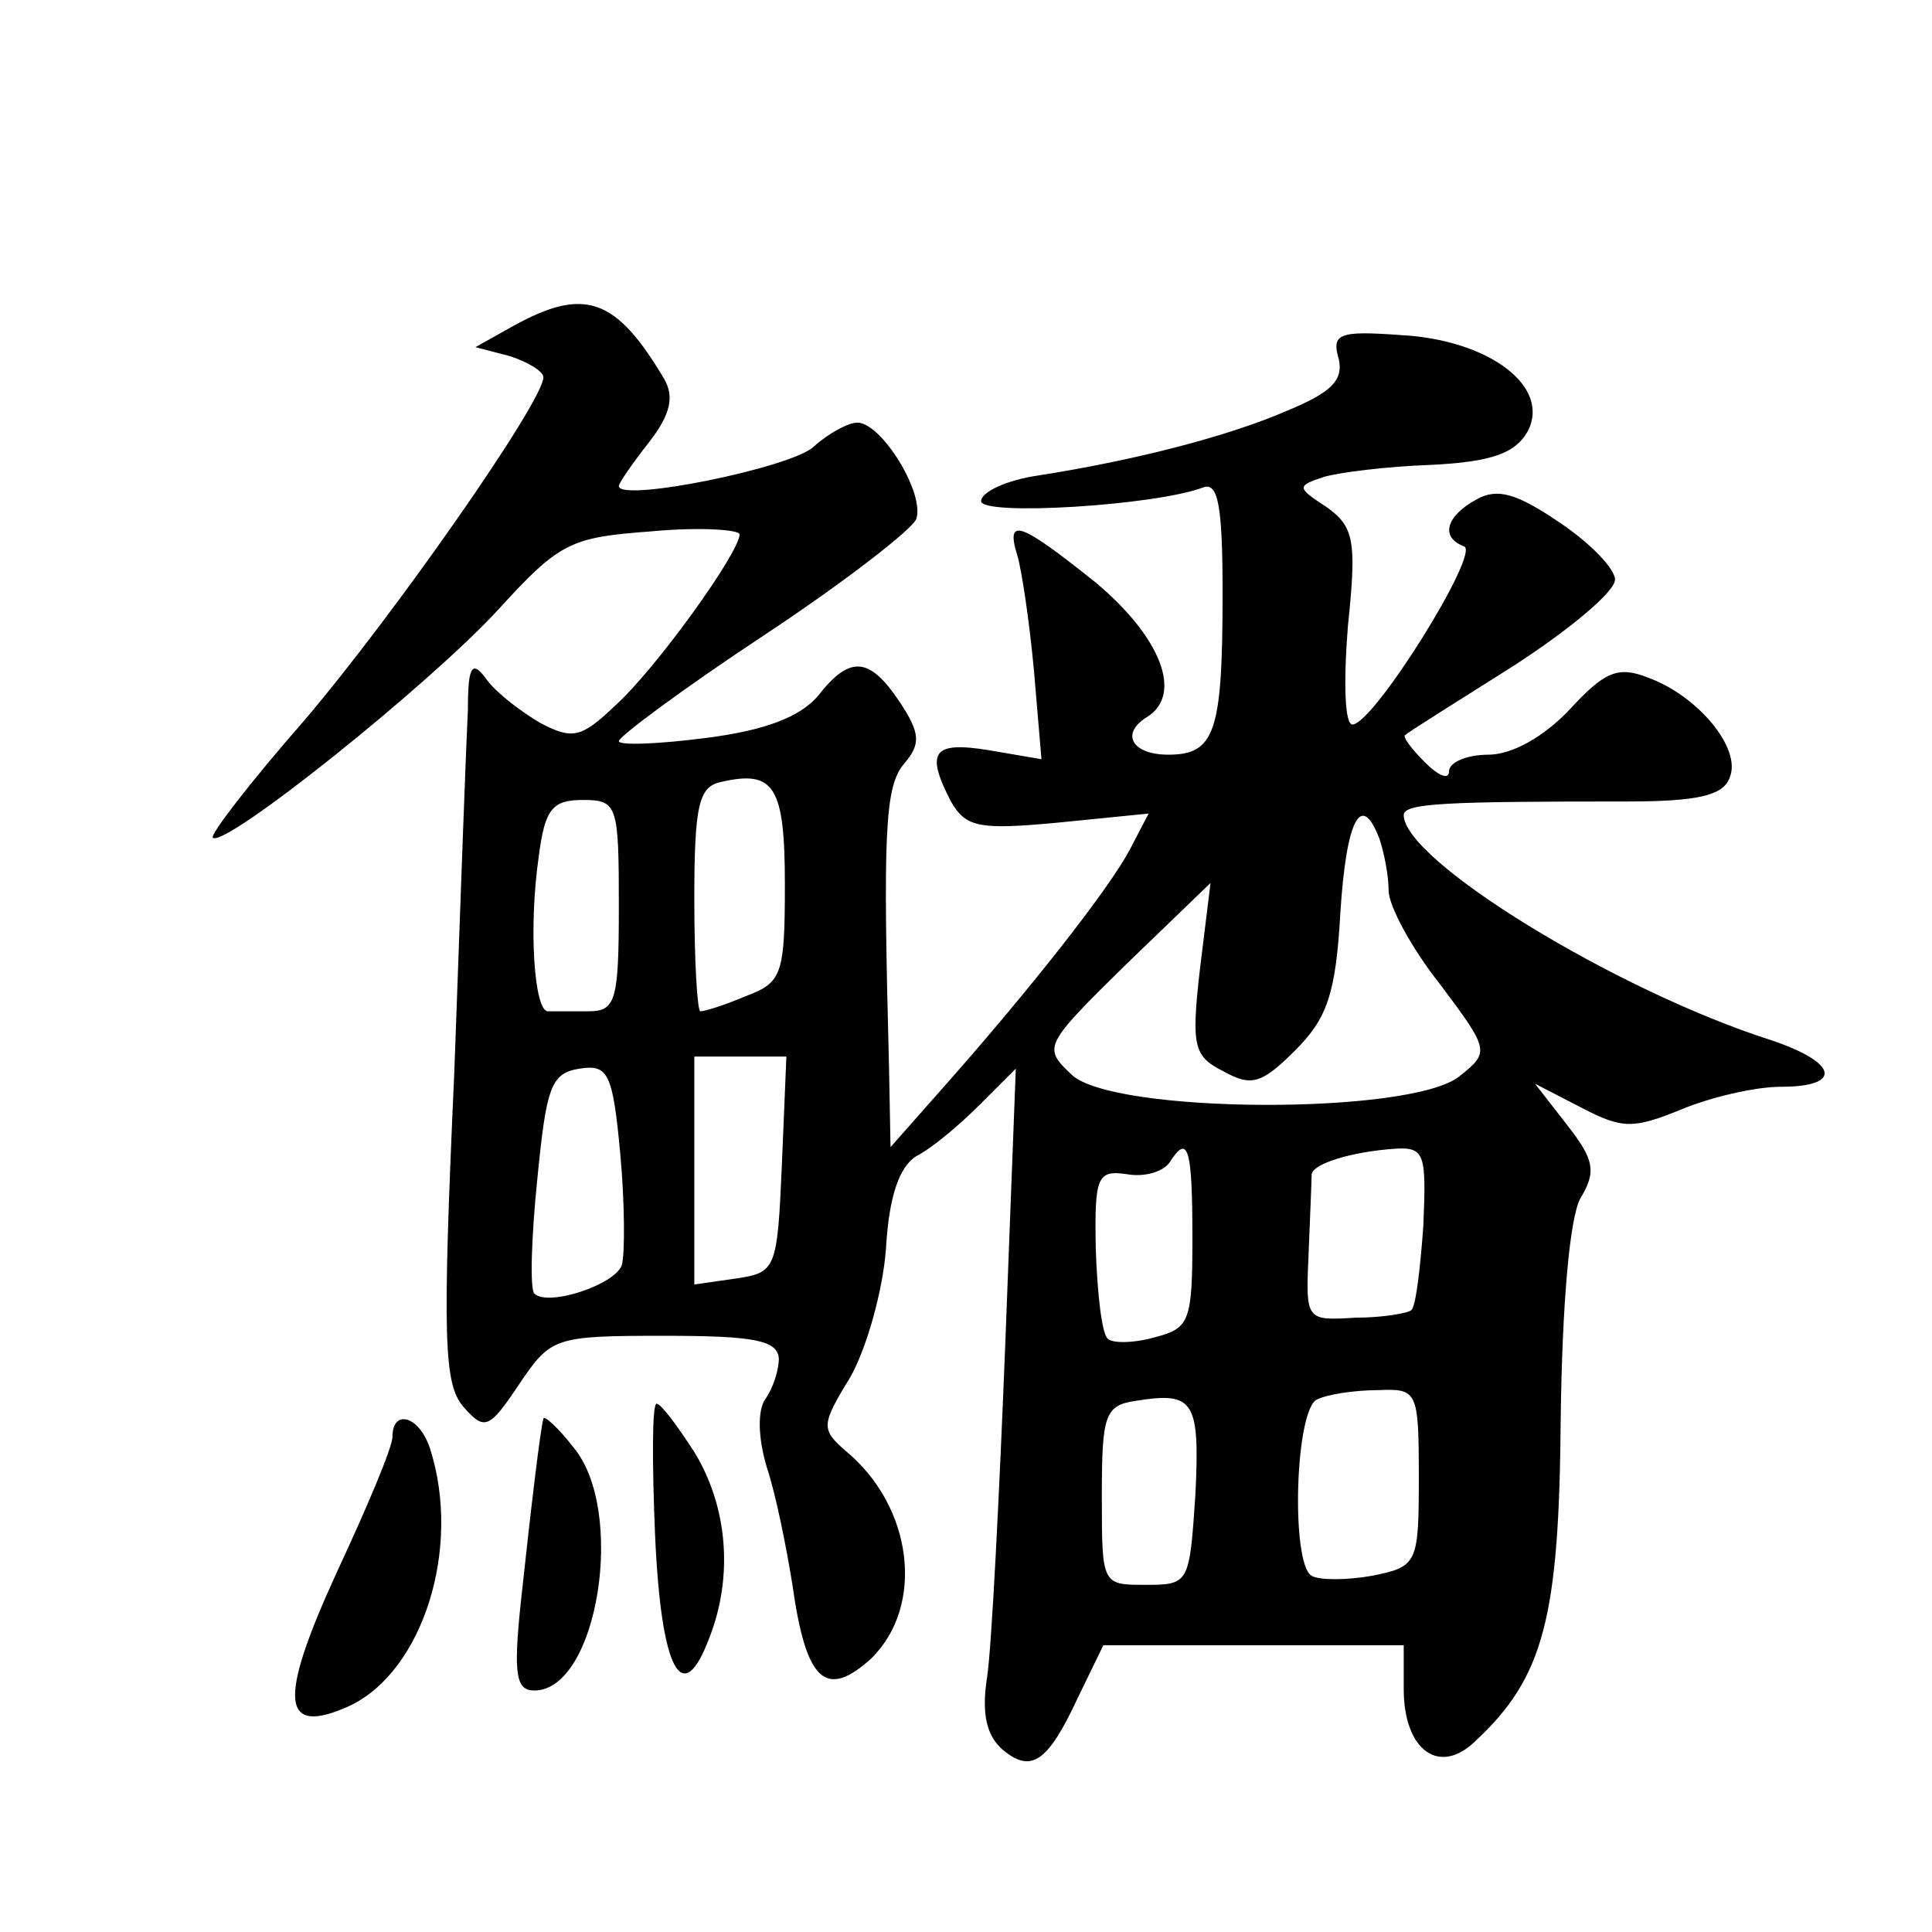
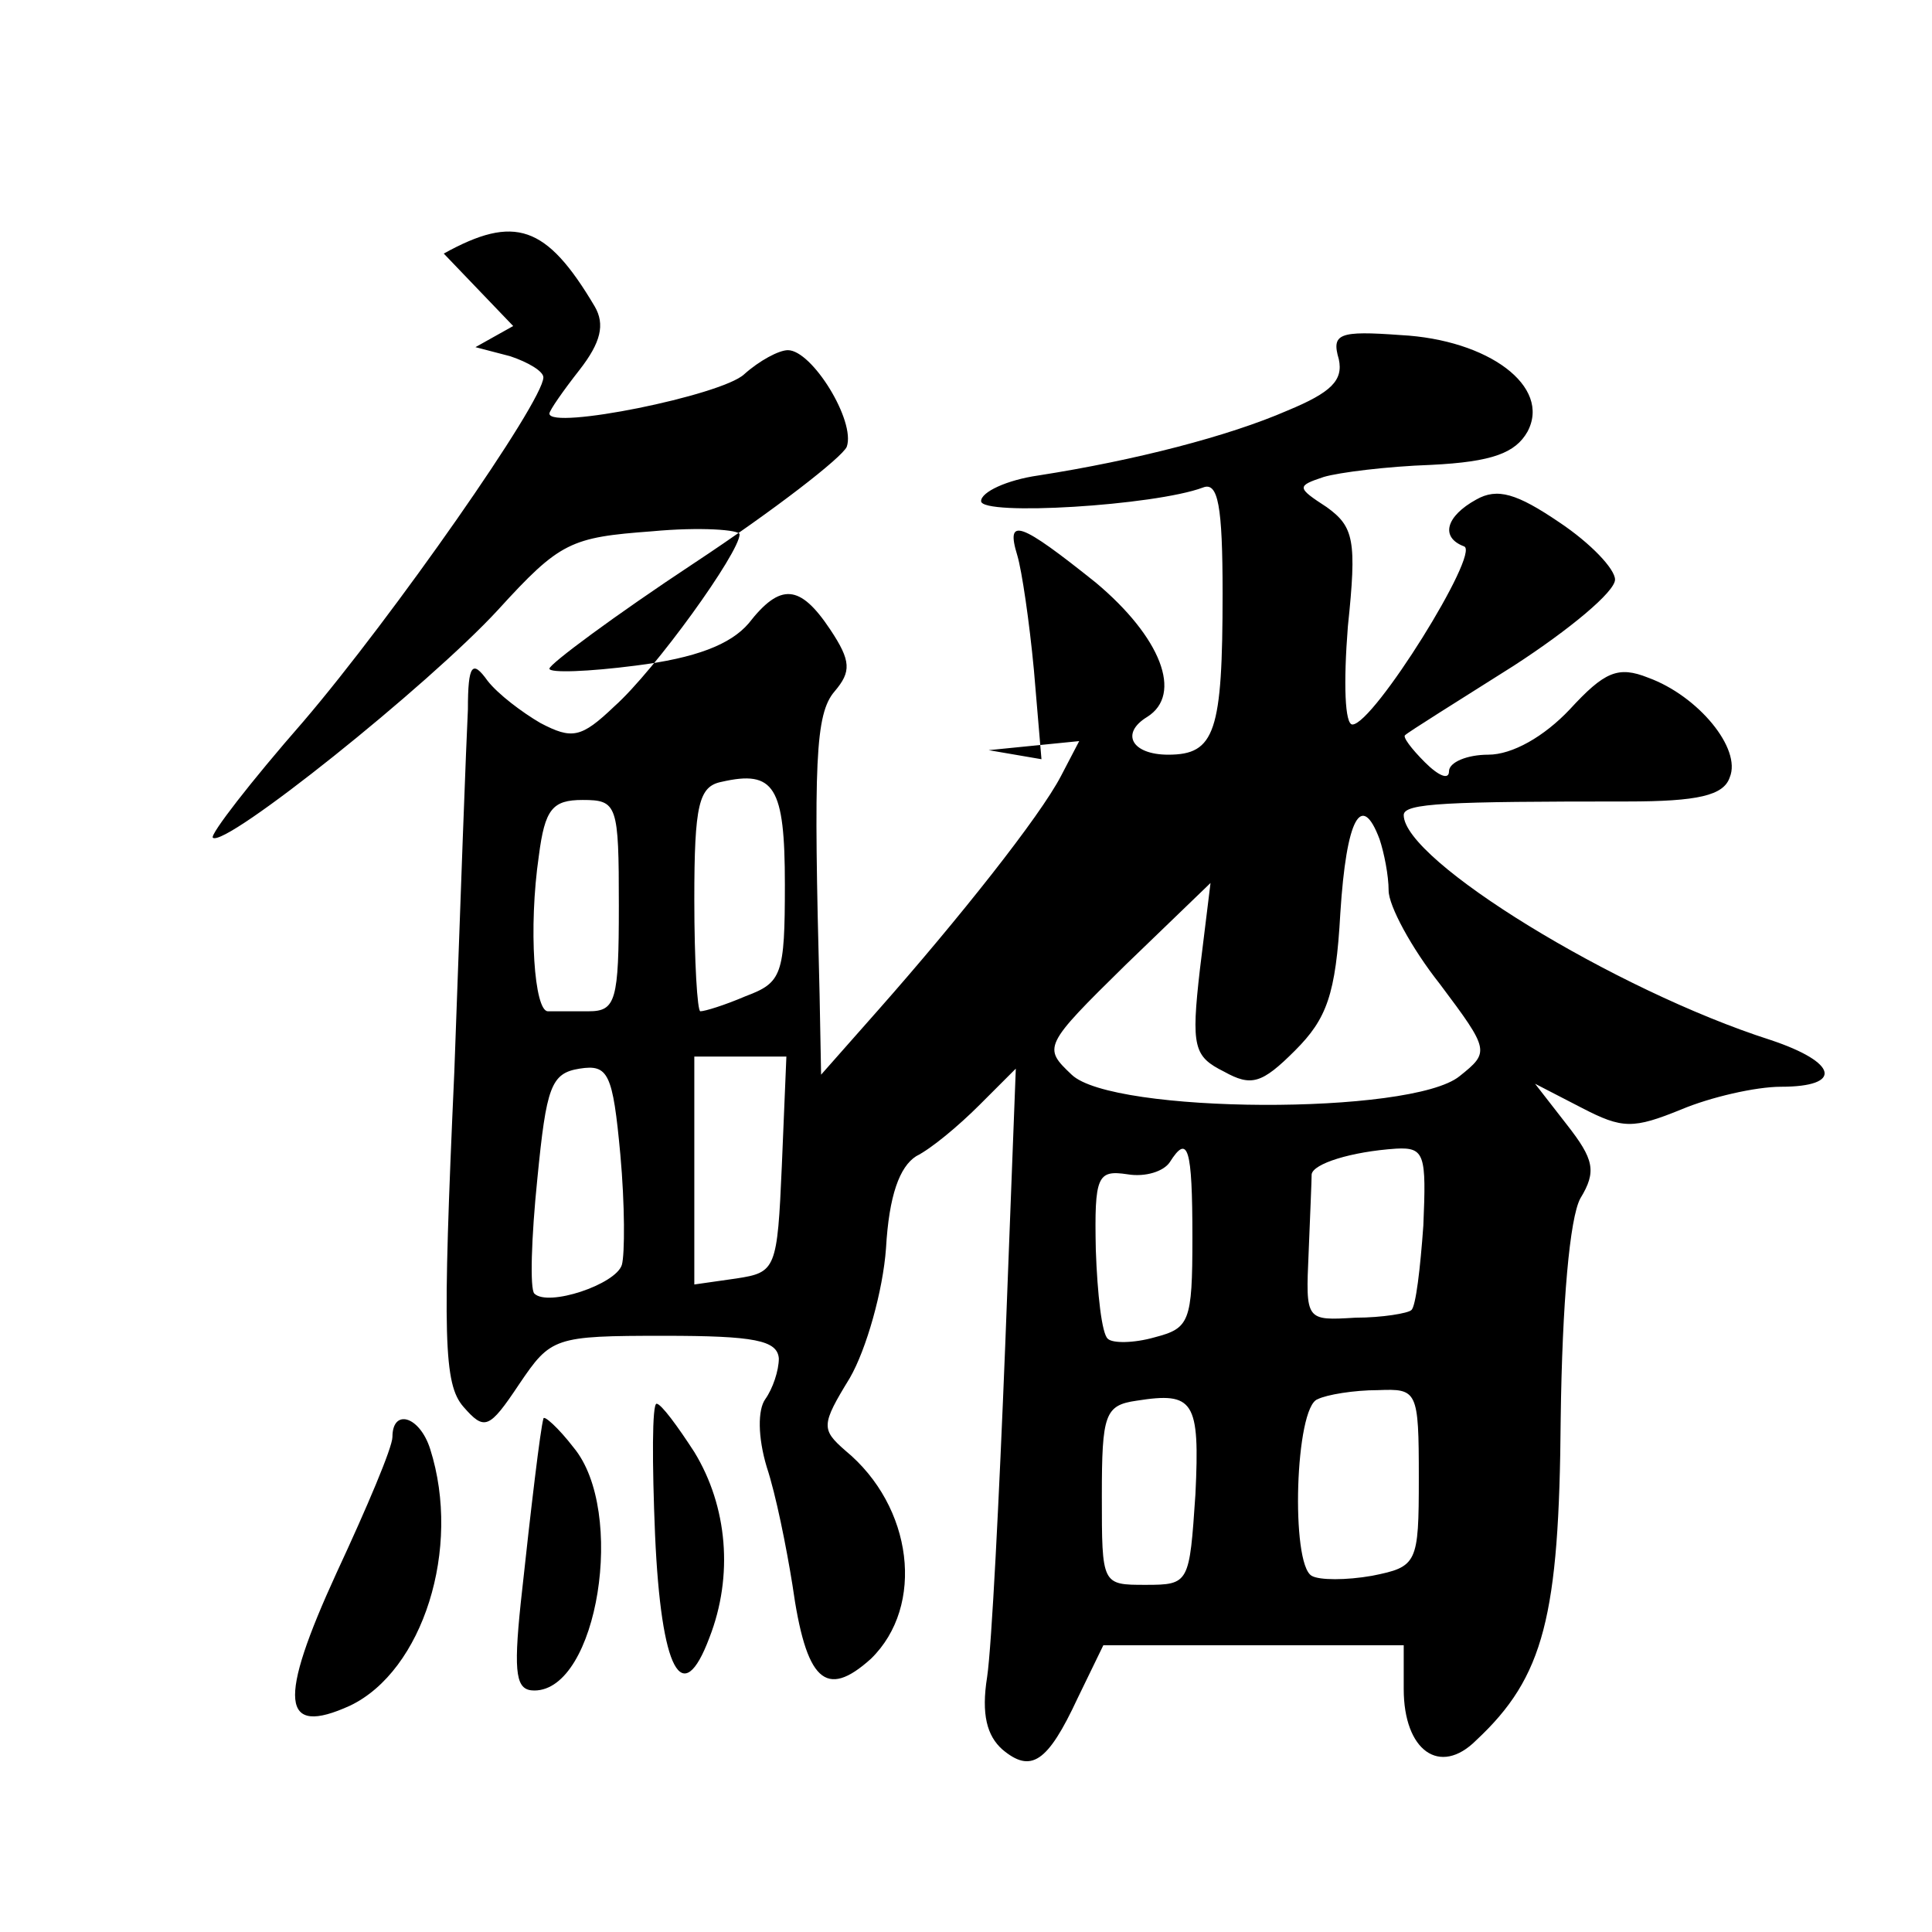
<svg xmlns="http://www.w3.org/2000/svg" version="1.0" width="128pt" height="128pt" viewBox="0 0 128 128" preserveAspectRatio="xMidYMid meet">
  <g transform="translate(0,128) scale(0.1,-0.1)" fill="#0" stroke="none">
-     <path d="M340 1064 l-25 -14 23 -6 c12 -4 22 -10 22 -14 0 -16 -100 -159 -159 -228 -35 -40 -62 -75 -60 -77 8 -7 143 101 189 151 41 45 48 48 102 52 32 3 58 1 58 -2 0 -12 -56 -90 -83 -114 -22 -21 -28 -22 -49 -11 -12 7 -28 19 -35 28 -10 14 -13 11 -13 -19 -1 -19 -5 -127 -9 -240 -8 -177 -7 -207 6 -222 14 -16 17 -15 37 15 21 31 23 32 96 32 60 0 75 -3 76 -15 0 -8 -4 -20 -9 -27 -5 -7 -5 -25 1 -45 6 -18 13 -53 17 -78 9 -64 22 -76 52 -49 36 35 28 101 -17 138 -16 14 -16 17 3 48 11 19 22 58 24 86 2 35 9 54 20 61 10 5 28 20 42 34 l24 24 -7 -183 c-4 -101 -9 -200 -12 -220 -4 -25 0 -39 10 -48 19 -16 30 -9 50 34 l17 35 99 0 100 0 0 -29 c0 -41 24 -58 48 -34 45 42 55 82 56 213 1 77 6 133 13 146 11 18 9 26 -9 49 l-21 27 31 -16 c27 -14 34 -14 66 -1 19 8 49 15 66 15 41 0 38 16 -7 31 -103 33 -243 119 -243 149 0 8 29 9 148 9 47 0 64 4 68 16 8 19 -21 54 -54 66 -20 8 -29 4 -52 -21 -17 -18 -38 -30 -54 -30 -14 0 -26 -5 -26 -11 0 -6 -7 -3 -16 6 -9 9 -15 17 -13 18 2 2 34 22 72 46 37 24 67 49 67 57 0 7 -16 24 -37 38 -28 19 -41 23 -55 15 -20 -11 -24 -25 -8 -31 11 -4 -60 -118 -74 -118 -5 0 -6 27 -3 65 6 57 4 66 -14 79 -20 13 -20 14 -2 20 10 3 42 7 71 8 41 2 56 8 64 22 16 30 -26 61 -84 64 -41 3 -46 1 -41 -16 3 -14 -5 -22 -34 -34 -39 -17 -101 -33 -165 -43 -21 -3 -38 -11 -38 -17 0 -10 115 -3 147 9 10 4 13 -12 13 -70 0 -92 -5 -107 -36 -107 -24 0 -32 14 -14 25 24 15 9 53 -34 89 -50 40 -60 44 -52 18 3 -10 8 -44 11 -76 l5 -59 -35 6 c-37 6 -42 -1 -25 -34 10 -17 18 -19 71 -14 l60 6 -12 -23 c-14 -27 -68 -95 -121 -155 l-38 -43 -1 53 c-4 154 -3 186 10 201 11 13 11 20 -3 41 -20 30 -33 31 -54 4 -12 -14 -35 -23 -75 -28 -31 -4 -57 -5 -57 -2 0 3 43 35 96 70 53 35 98 70 101 77 6 17 -23 64 -39 64 -6 0 -19 -7 -29 -16 -15 -14 -129 -37 -129 -26 0 2 9 15 20 29 14 18 17 30 10 42 -32 54 -53 61 -100 35z m180 -370 c0 -60 -2 -65 -26 -74 -14 -6 -27 -10 -30 -10 -2 0 -4 33 -4 74 0 63 3 75 18 78 35 8 42 -3 42 -68z m-110 -14 c0 -63 -2 -70 -20 -70 -11 0 -23 0 -27 0 -9 0 -13 55 -6 103 4 31 9 37 29 37 23 0 24 -3 24 -70z m504 44 c3 -9 6 -24 6 -34 0 -10 15 -38 34 -62 33 -44 33 -45 13 -61 -32 -26 -230 -25 -257 1 -19 18 -19 19 36 73 l56 54 -7 -57 c-6 -52 -4 -58 16 -68 18 -10 25 -8 47 14 21 21 27 37 30 91 4 63 14 81 26 49z m-502 -282 c-4 -13 -49 -28 -58 -19 -3 3 -2 37 2 76 6 61 9 70 28 73 19 3 22 -3 27 -57 3 -33 3 -66 1 -73z m106 66 c-3 -69 -4 -71 -30 -75 l-28 -4 0 76 0 75 30 0 31 0 -3 -72z m272 -48 c0 -56 -2 -60 -25 -66 -14 -4 -28 -4 -31 -1 -4 3 -7 30 -8 59 -1 49 1 53 21 50 12 -2 24 2 28 8 12 19 15 10 15 -50z m153 8 c-2 -28 -5 -54 -8 -56 -2 -2 -19 -5 -37 -5 -33 -2 -33 -2 -31 43 1 25 2 48 2 52 1 7 26 15 56 17 19 1 20 -4 18 -51z m-151 -178 c-4 -59 -4 -60 -33 -60 -29 0 -29 0 -29 59 0 54 2 60 23 63 38 6 42 0 39 -62z m148 11 c0 -57 -1 -59 -31 -65 -17 -3 -35 -3 -40 0 -14 8 -11 112 4 117 6 3 24 6 40 6 26 1 27 0 27 -58z M434 263 c4 -90 18 -116 36 -68 16 41 12 87 -10 123 -11 17 -22 32 -25 32 -3 0 -3 -39 -1 -87z M260 328 c0 -7 -17 -47 -37 -90 -39 -85 -37 -109 9 -88 48 23 74 104 53 170 -7 22 -25 27 -25 8z M360 340 c-2 -7 -8 -57 -15 -122 -5 -48 -3 -58 9 -58 42 0 61 119 26 161 -10 13 -20 22 -20 19z" />
+     <path d="M340 1064 l-25 -14 23 -6 c12 -4 22 -10 22 -14 0 -16 -100 -159 -159 -228 -35 -40 -62 -75 -60 -77 8 -7 143 101 189 151 41 45 48 48 102 52 32 3 58 1 58 -2 0 -12 -56 -90 -83 -114 -22 -21 -28 -22 -49 -11 -12 7 -28 19 -35 28 -10 14 -13 11 -13 -19 -1 -19 -5 -127 -9 -240 -8 -177 -7 -207 6 -222 14 -16 17 -15 37 15 21 31 23 32 96 32 60 0 75 -3 76 -15 0 -8 -4 -20 -9 -27 -5 -7 -5 -25 1 -45 6 -18 13 -53 17 -78 9 -64 22 -76 52 -49 36 35 28 101 -17 138 -16 14 -16 17 3 48 11 19 22 58 24 86 2 35 9 54 20 61 10 5 28 20 42 34 l24 24 -7 -183 c-4 -101 -9 -200 -12 -220 -4 -25 0 -39 10 -48 19 -16 30 -9 50 34 l17 35 99 0 100 0 0 -29 c0 -41 24 -58 48 -34 45 42 55 82 56 213 1 77 6 133 13 146 11 18 9 26 -9 49 l-21 27 31 -16 c27 -14 34 -14 66 -1 19 8 49 15 66 15 41 0 38 16 -7 31 -103 33 -243 119 -243 149 0 8 29 9 148 9 47 0 64 4 68 16 8 19 -21 54 -54 66 -20 8 -29 4 -52 -21 -17 -18 -38 -30 -54 -30 -14 0 -26 -5 -26 -11 0 -6 -7 -3 -16 6 -9 9 -15 17 -13 18 2 2 34 22 72 46 37 24 67 49 67 57 0 7 -16 24 -37 38 -28 19 -41 23 -55 15 -20 -11 -24 -25 -8 -31 11 -4 -60 -118 -74 -118 -5 0 -6 27 -3 65 6 57 4 66 -14 79 -20 13 -20 14 -2 20 10 3 42 7 71 8 41 2 56 8 64 22 16 30 -26 61 -84 64 -41 3 -46 1 -41 -16 3 -14 -5 -22 -34 -34 -39 -17 -101 -33 -165 -43 -21 -3 -38 -11 -38 -17 0 -10 115 -3 147 9 10 4 13 -12 13 -70 0 -92 -5 -107 -36 -107 -24 0 -32 14 -14 25 24 15 9 53 -34 89 -50 40 -60 44 -52 18 3 -10 8 -44 11 -76 l5 -59 -35 6 l60 6 -12 -23 c-14 -27 -68 -95 -121 -155 l-38 -43 -1 53 c-4 154 -3 186 10 201 11 13 11 20 -3 41 -20 30 -33 31 -54 4 -12 -14 -35 -23 -75 -28 -31 -4 -57 -5 -57 -2 0 3 43 35 96 70 53 35 98 70 101 77 6 17 -23 64 -39 64 -6 0 -19 -7 -29 -16 -15 -14 -129 -37 -129 -26 0 2 9 15 20 29 14 18 17 30 10 42 -32 54 -53 61 -100 35z m180 -370 c0 -60 -2 -65 -26 -74 -14 -6 -27 -10 -30 -10 -2 0 -4 33 -4 74 0 63 3 75 18 78 35 8 42 -3 42 -68z m-110 -14 c0 -63 -2 -70 -20 -70 -11 0 -23 0 -27 0 -9 0 -13 55 -6 103 4 31 9 37 29 37 23 0 24 -3 24 -70z m504 44 c3 -9 6 -24 6 -34 0 -10 15 -38 34 -62 33 -44 33 -45 13 -61 -32 -26 -230 -25 -257 1 -19 18 -19 19 36 73 l56 54 -7 -57 c-6 -52 -4 -58 16 -68 18 -10 25 -8 47 14 21 21 27 37 30 91 4 63 14 81 26 49z m-502 -282 c-4 -13 -49 -28 -58 -19 -3 3 -2 37 2 76 6 61 9 70 28 73 19 3 22 -3 27 -57 3 -33 3 -66 1 -73z m106 66 c-3 -69 -4 -71 -30 -75 l-28 -4 0 76 0 75 30 0 31 0 -3 -72z m272 -48 c0 -56 -2 -60 -25 -66 -14 -4 -28 -4 -31 -1 -4 3 -7 30 -8 59 -1 49 1 53 21 50 12 -2 24 2 28 8 12 19 15 10 15 -50z m153 8 c-2 -28 -5 -54 -8 -56 -2 -2 -19 -5 -37 -5 -33 -2 -33 -2 -31 43 1 25 2 48 2 52 1 7 26 15 56 17 19 1 20 -4 18 -51z m-151 -178 c-4 -59 -4 -60 -33 -60 -29 0 -29 0 -29 59 0 54 2 60 23 63 38 6 42 0 39 -62z m148 11 c0 -57 -1 -59 -31 -65 -17 -3 -35 -3 -40 0 -14 8 -11 112 4 117 6 3 24 6 40 6 26 1 27 0 27 -58z M434 263 c4 -90 18 -116 36 -68 16 41 12 87 -10 123 -11 17 -22 32 -25 32 -3 0 -3 -39 -1 -87z M260 328 c0 -7 -17 -47 -37 -90 -39 -85 -37 -109 9 -88 48 23 74 104 53 170 -7 22 -25 27 -25 8z M360 340 c-2 -7 -8 -57 -15 -122 -5 -48 -3 -58 9 -58 42 0 61 119 26 161 -10 13 -20 22 -20 19z" />
  </g>
</svg>